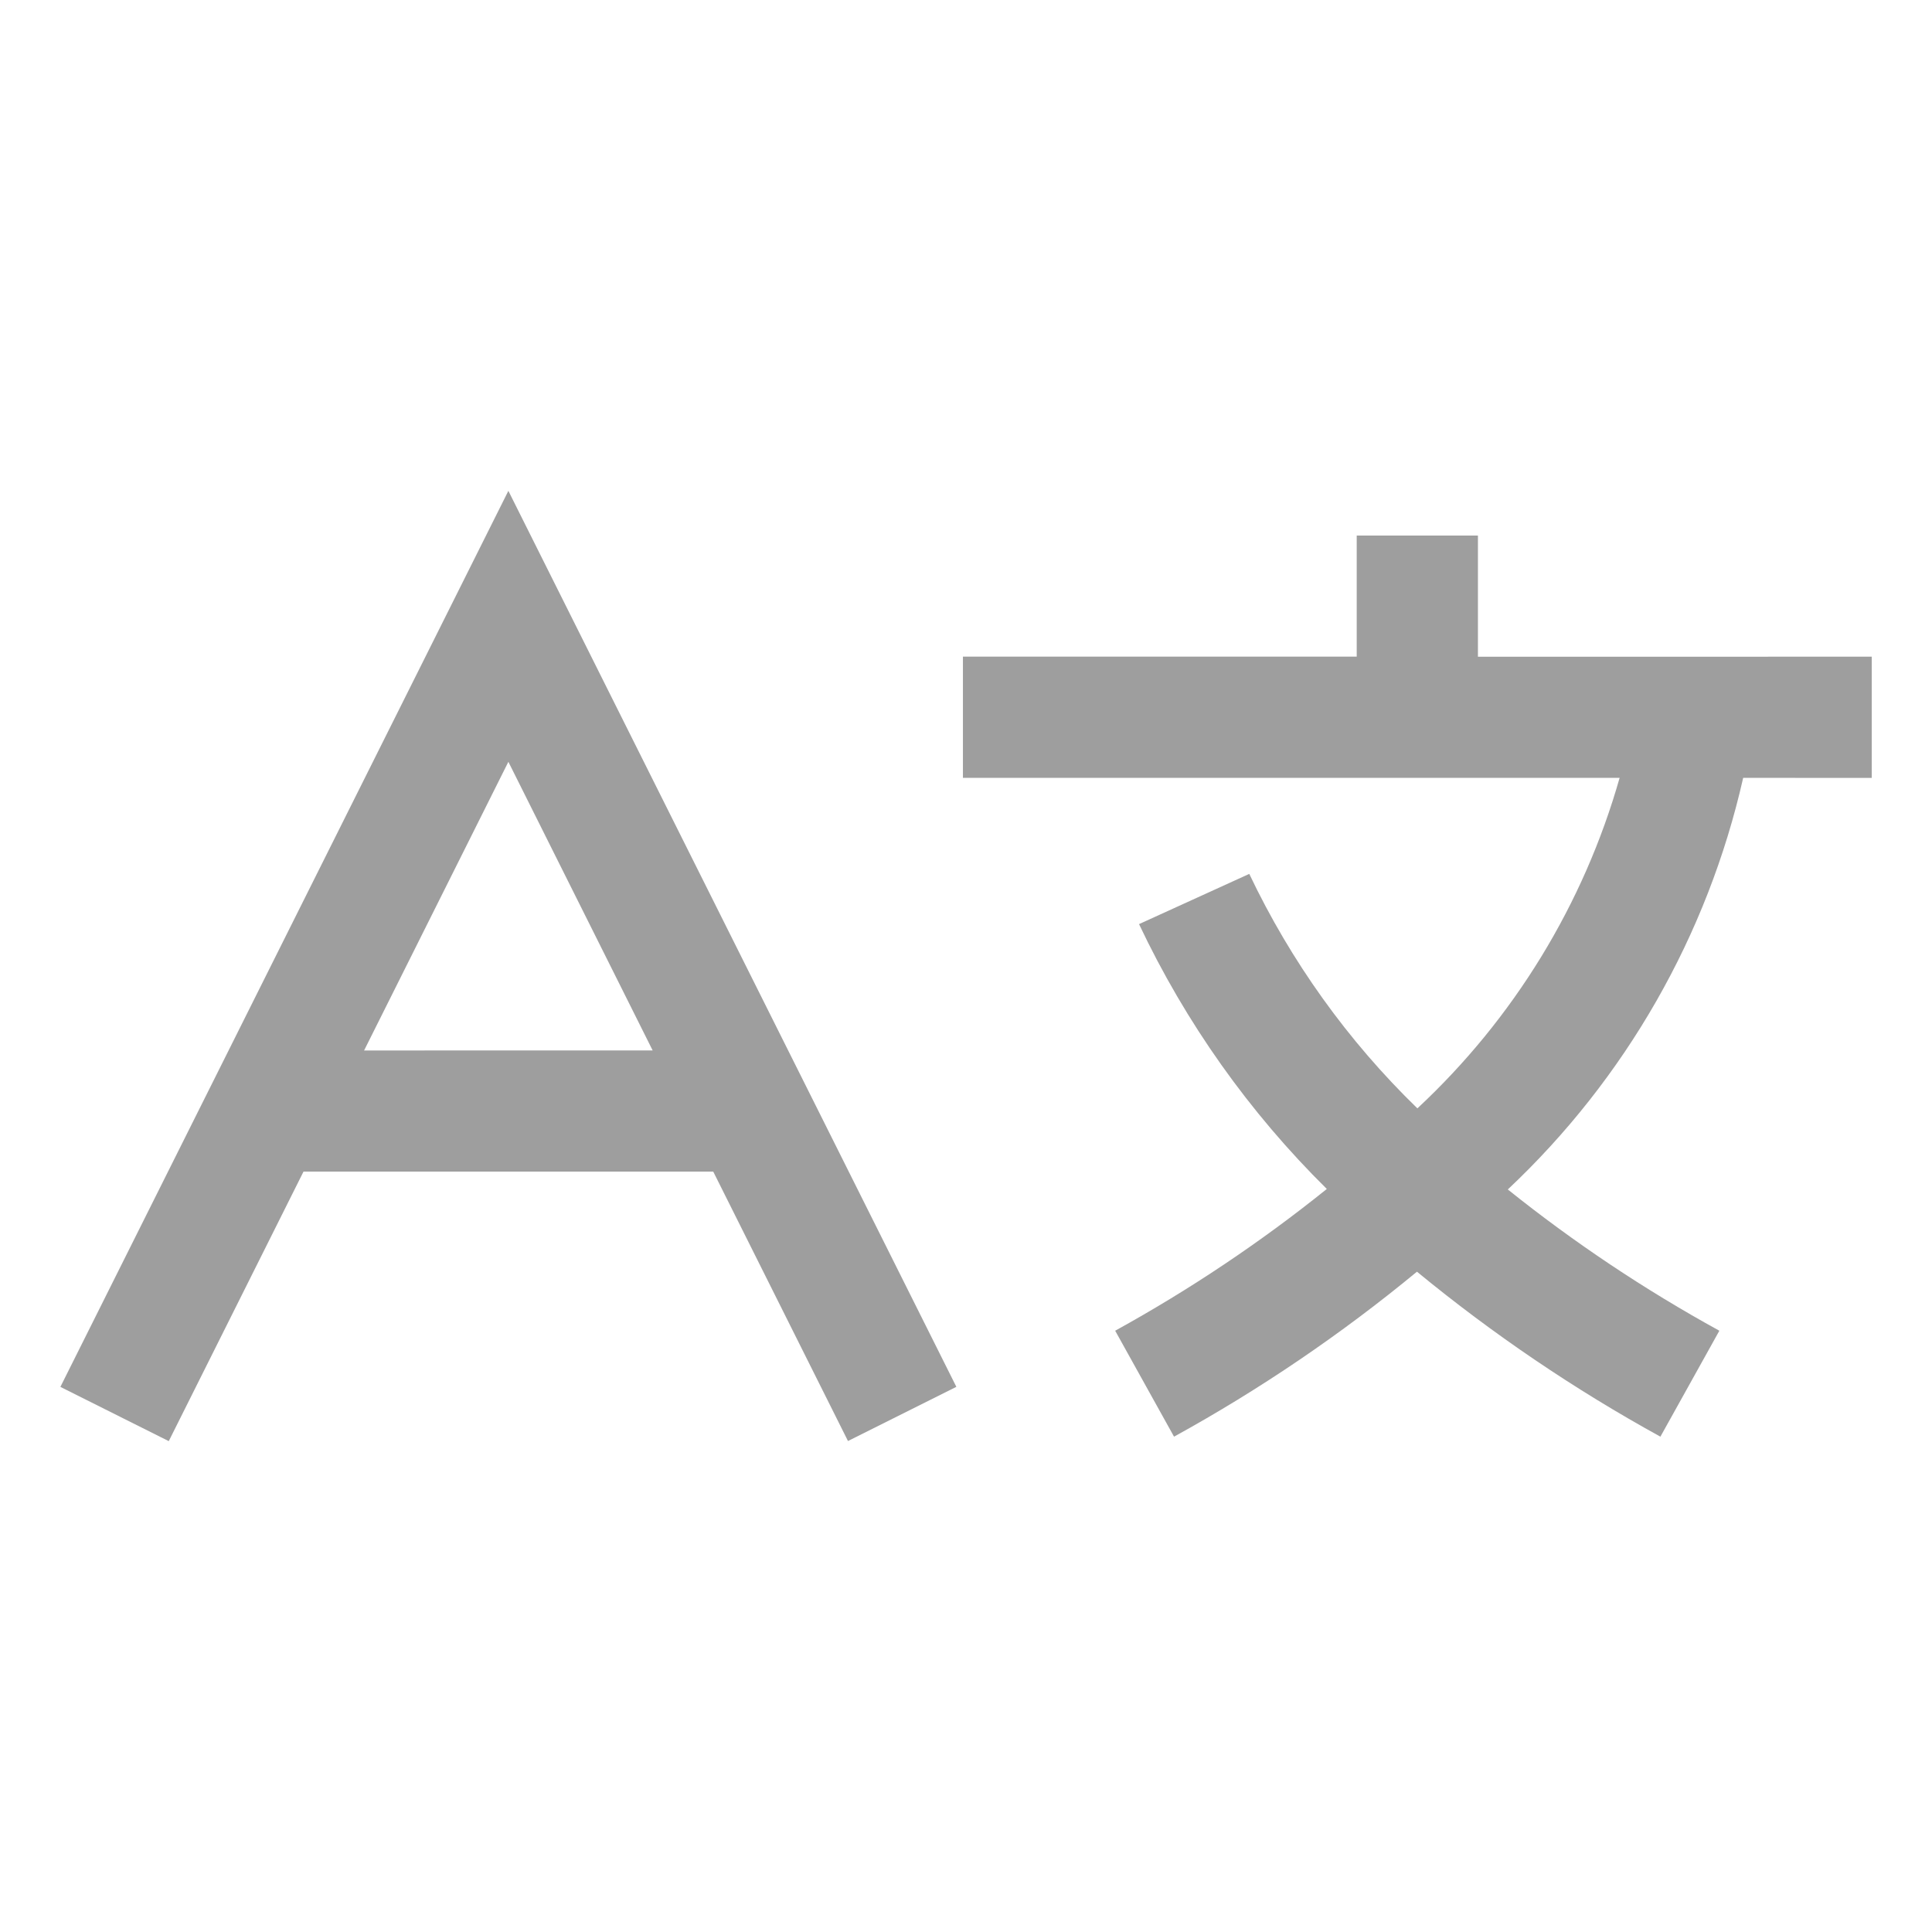
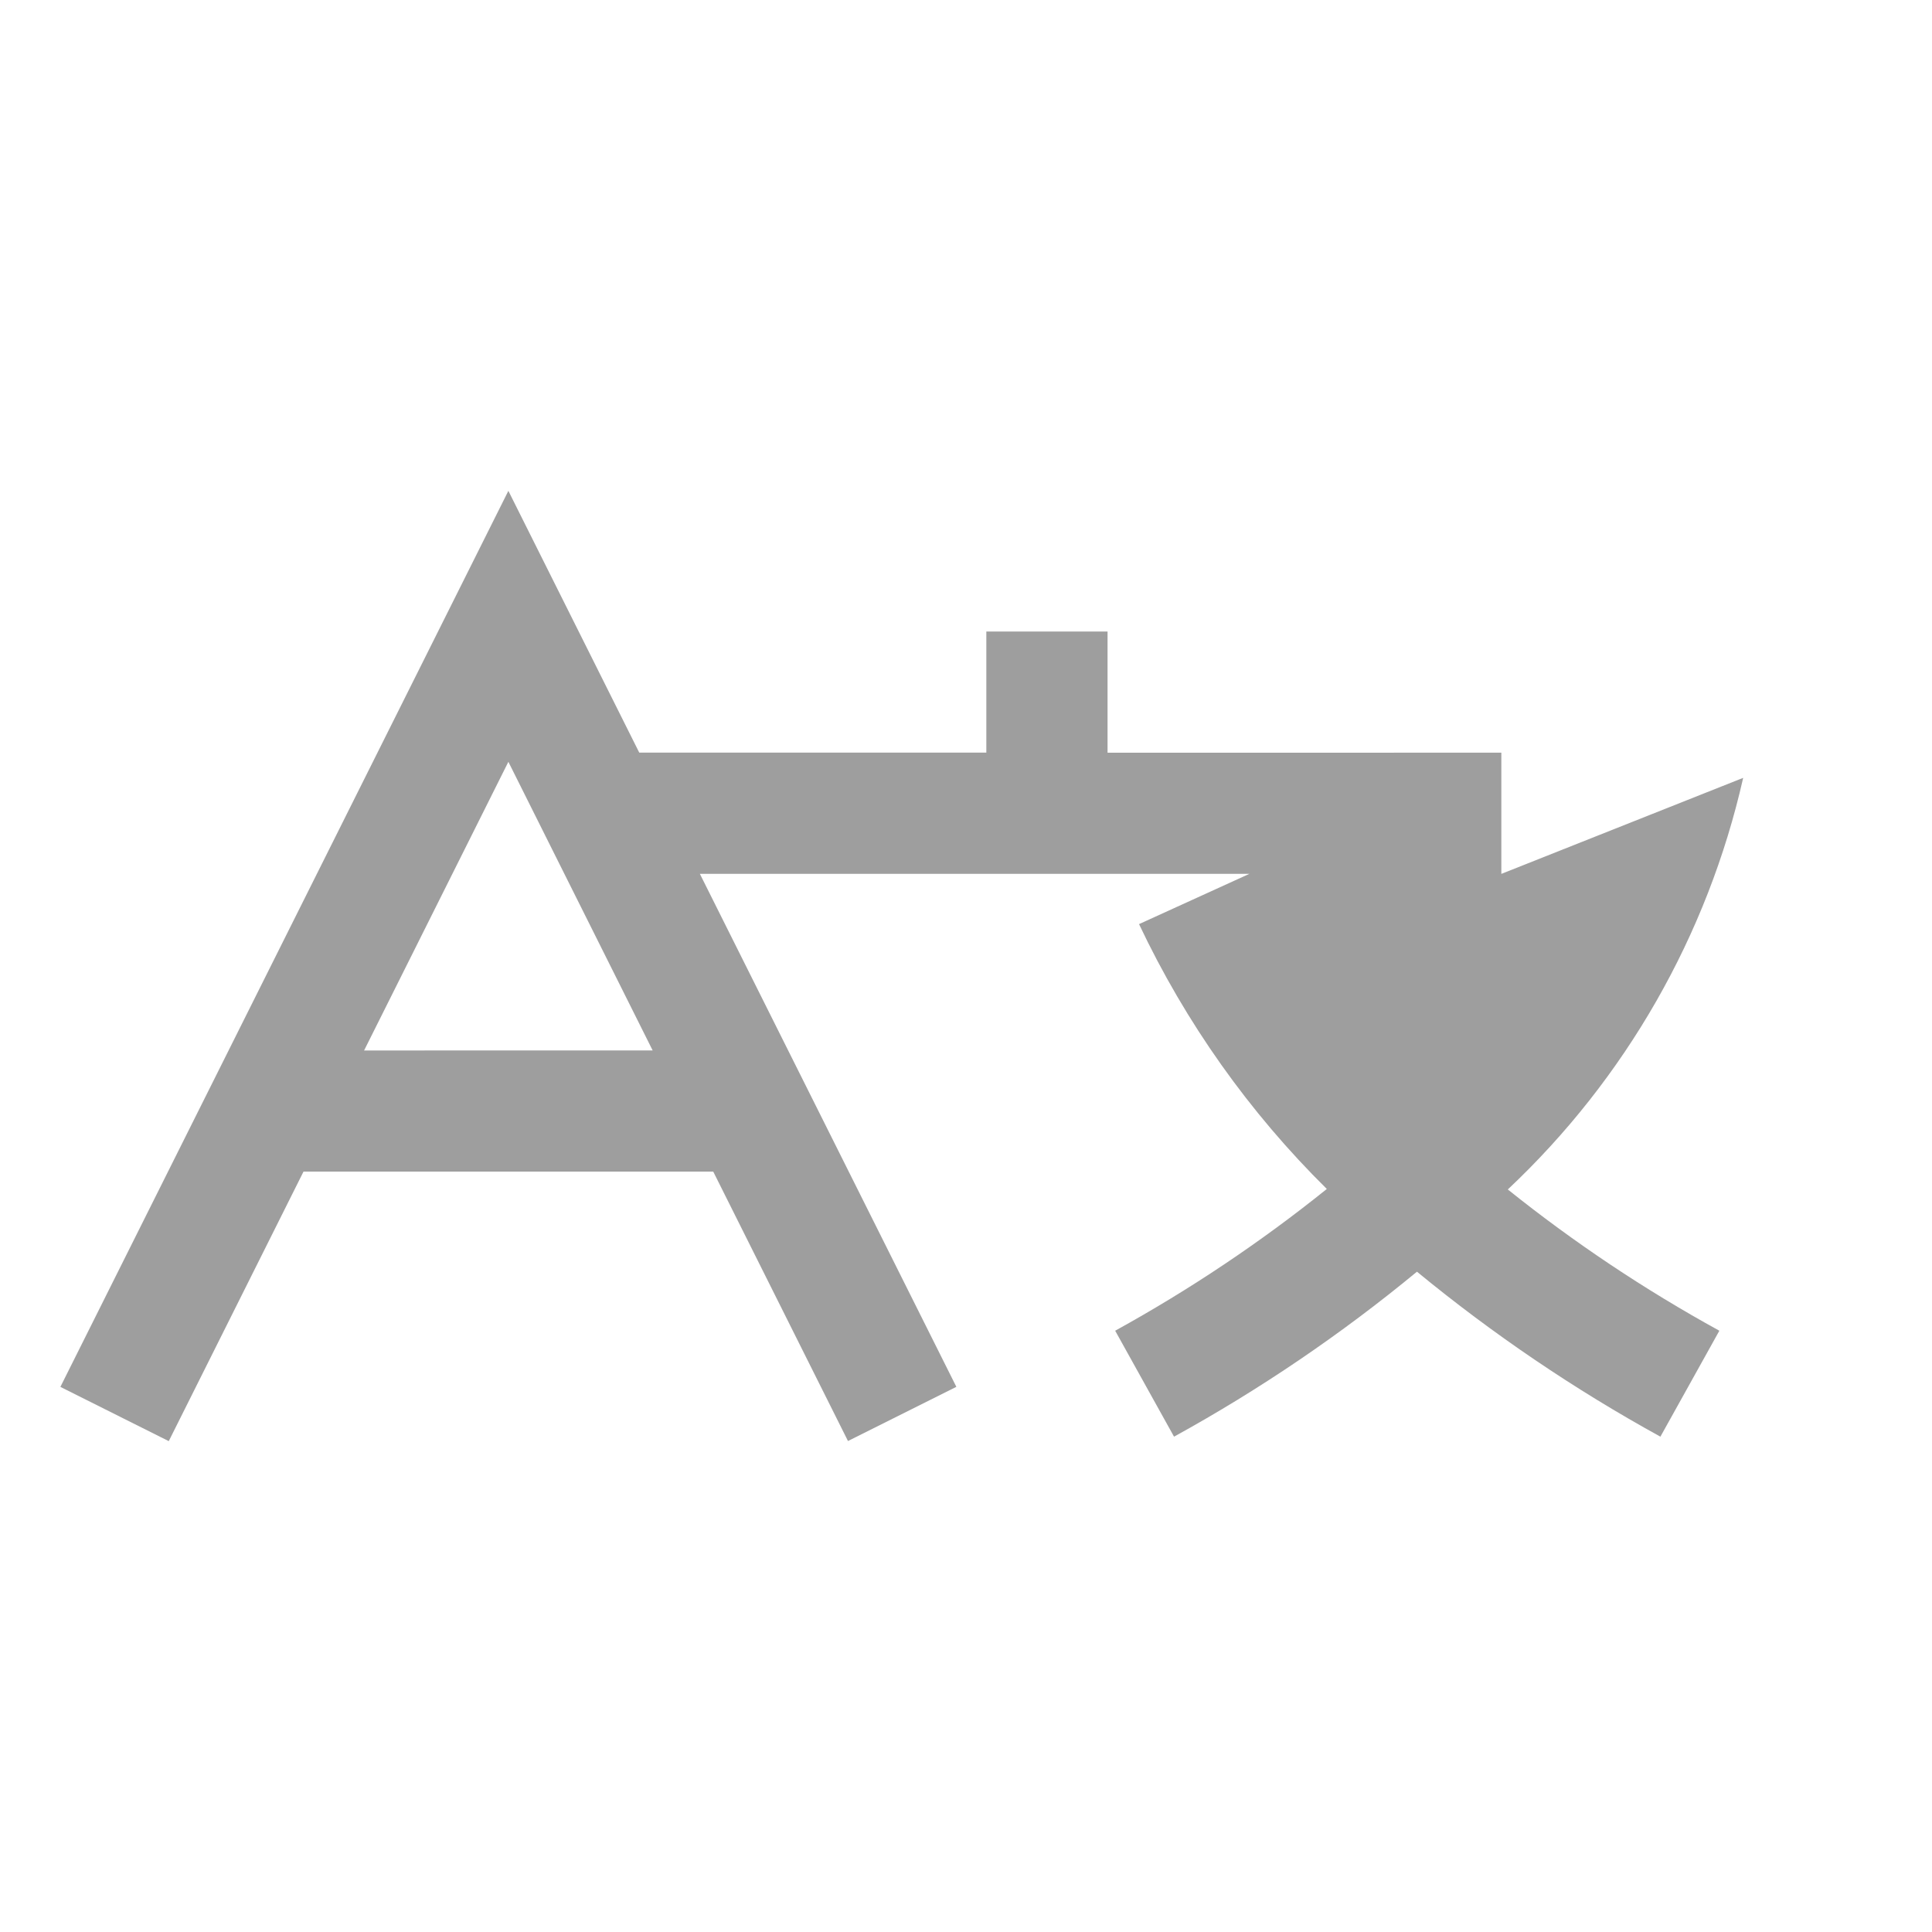
<svg xmlns="http://www.w3.org/2000/svg" width="128pt" height="128pt" version="1.1" viewBox="0 0 128 128">
-   <path d="m115.49 51.535c-2.363 10.441-7.797 19.934-15.594 27.27 4.391 3.519 9.078 6.648 14.016 9.359l-3.906 7.019c-5.703-3.137-11.105-6.797-16.129-10.93-5.012 4.137-10.398 7.797-16.094 10.93l-3.898-7.016v-0.004c4.934-2.719 9.629-5.859 14.02-9.391-5.141-5.074-9.352-11.016-12.441-17.547l7.305-3.328-0.004-0.004c2.762 5.805 6.531 11.066 11.141 15.539 6.379-5.941 11.016-13.516 13.398-21.898h-43.508v-8.031h26.09v-8.023h8.031v8.031l26.09-0.004v8.031zm-81.809-19.016 29.68 59.363-7.18 3.59-8.926-17.848h-27.148l-8.926 17.855-7.18-3.594zm9.559 37.074-9.559-19.121-9.559 19.125z" fill="#9e9e9e" />
+   <path d="m115.49 51.535c-2.363 10.441-7.797 19.934-15.594 27.27 4.391 3.519 9.078 6.648 14.016 9.359l-3.906 7.019c-5.703-3.137-11.105-6.797-16.129-10.93-5.012 4.137-10.398 7.797-16.094 10.93l-3.898-7.016v-0.004c4.934-2.719 9.629-5.859 14.02-9.391-5.141-5.074-9.352-11.016-12.441-17.547l7.305-3.328-0.004-0.004h-43.508v-8.031h26.09v-8.023h8.031v8.031l26.09-0.004v8.031zm-81.809-19.016 29.68 59.363-7.18 3.59-8.926-17.848h-27.148l-8.926 17.855-7.18-3.594zm9.559 37.074-9.559-19.121-9.559 19.125z" fill="#9e9e9e" />
</svg>